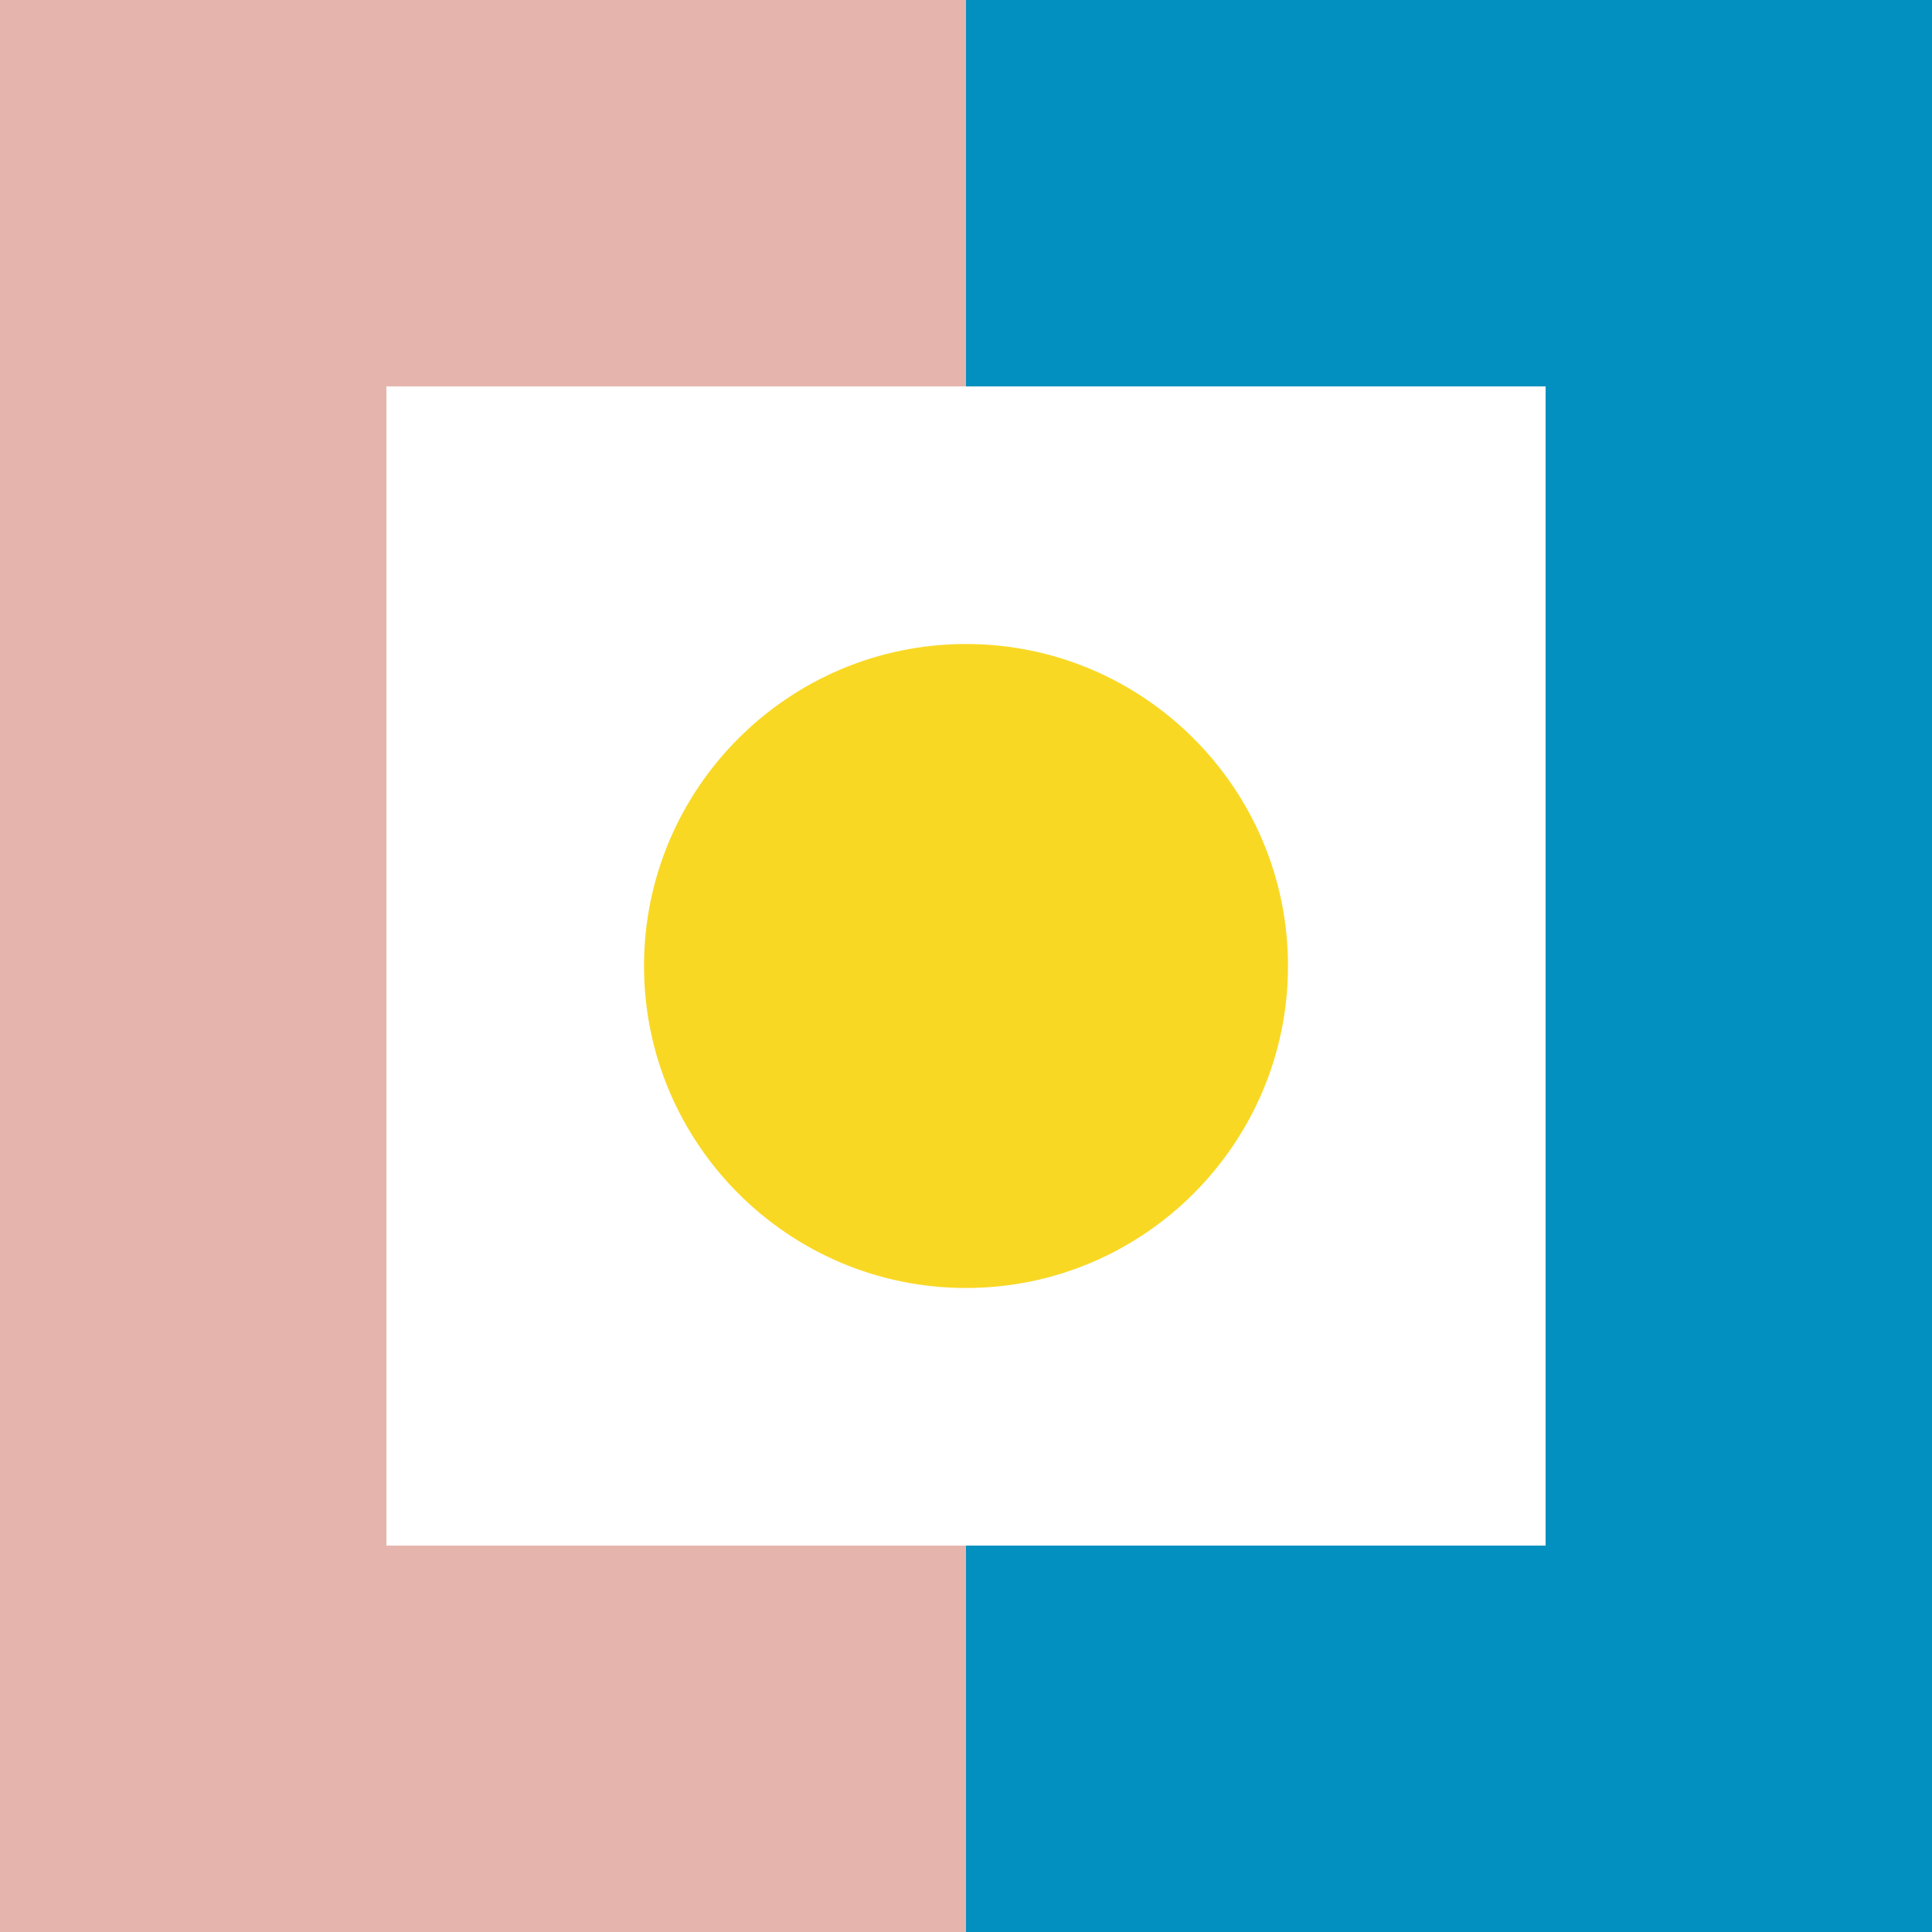
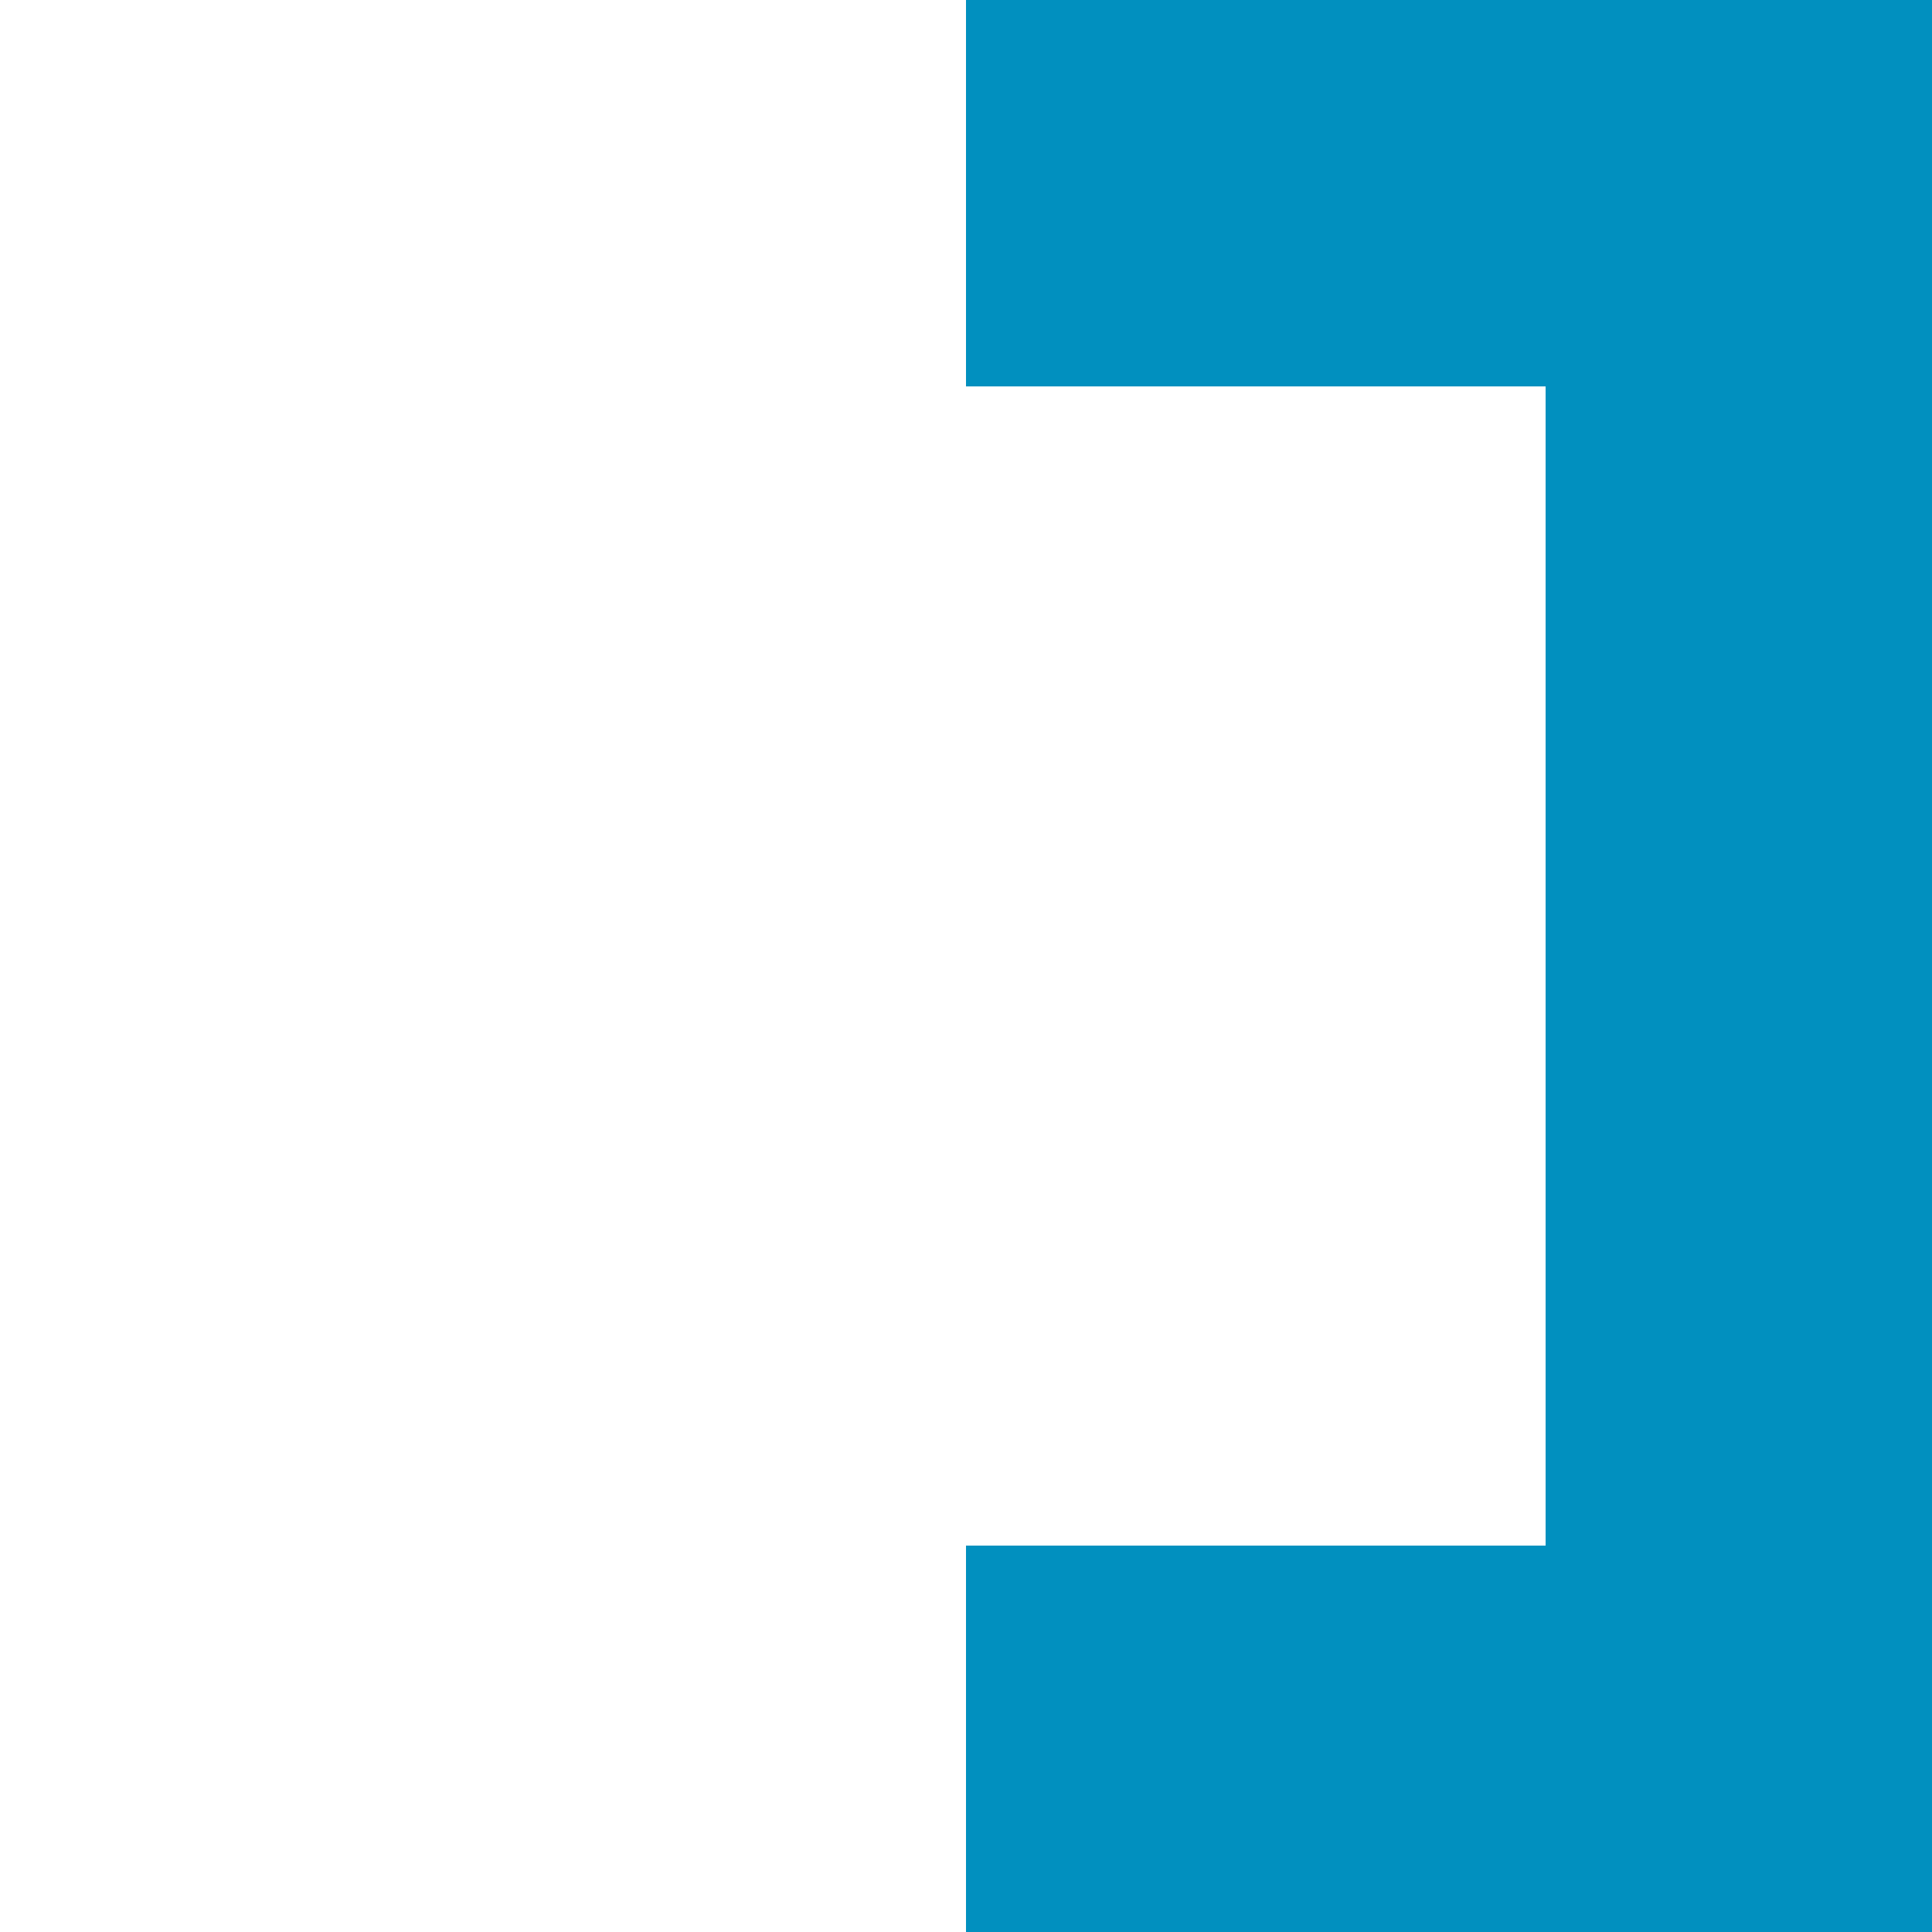
<svg xmlns="http://www.w3.org/2000/svg" width="100" height="100" viewBox="0 0 100 100" fill="none">
  <g clip-path="url(#clip0_3_2198)">
-     <path d="M33.334 50C33.334 59.19 40.81 66.666 50 66.666C59.19 66.666 66.666 59.19 66.666 50C66.666 40.81 59.19 33.334 50 33.334C40.81 33.334 33.334 40.81 33.334 50Z" fill="#F9D824" />
-     <path d="M50 80H80L80 20L50 20L50 0L100 0L100 100L50 100L50 80Z" fill="#0190BF" />
-     <path d="M20 20L20 80L50 80L50 100L0 100L0 0L50 0L50 20L20 20Z" fill="#E5B5AD" />
+     <path d="M50 80H80L80 20L50 20L50 0L100 0L100 100L50 100L50 80" fill="#0190BF" />
  </g>
  <defs>
    <clipPath id="clip0_3_2198">
      <rect width="100" height="100" fill="white" transform="matrix(0 1 1 0 0 0)" />
    </clipPath>
  </defs>
</svg>